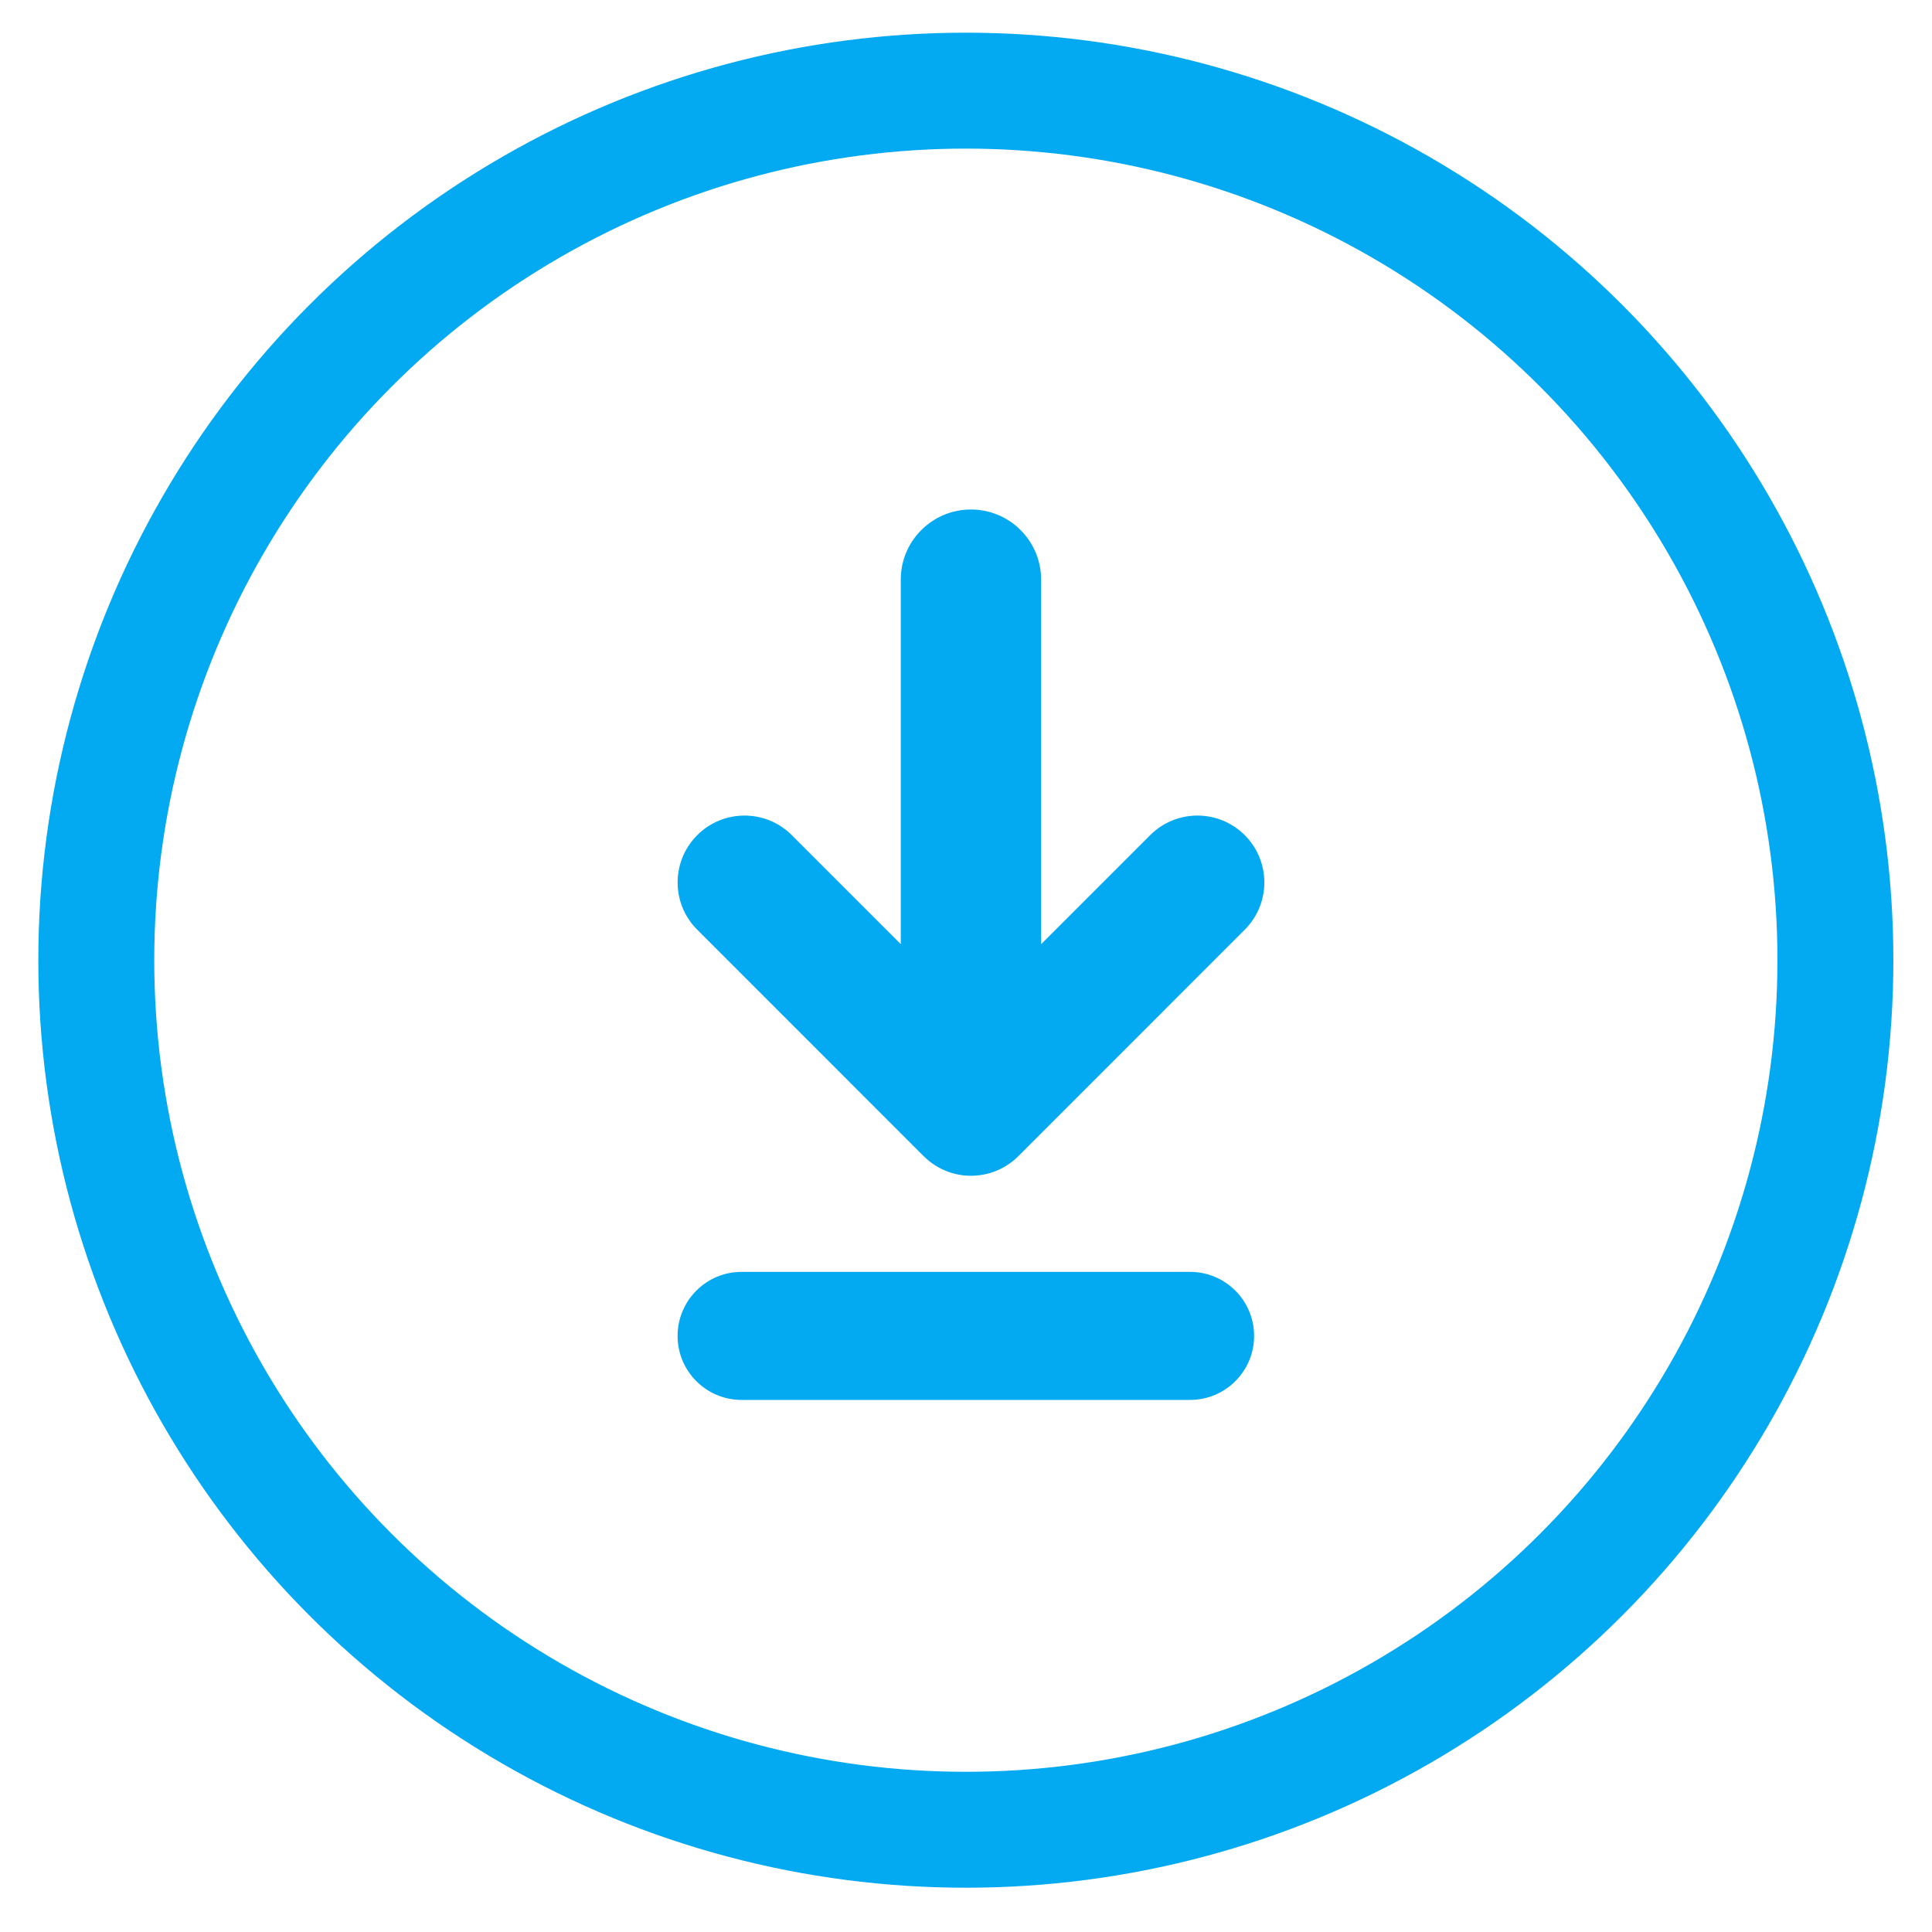
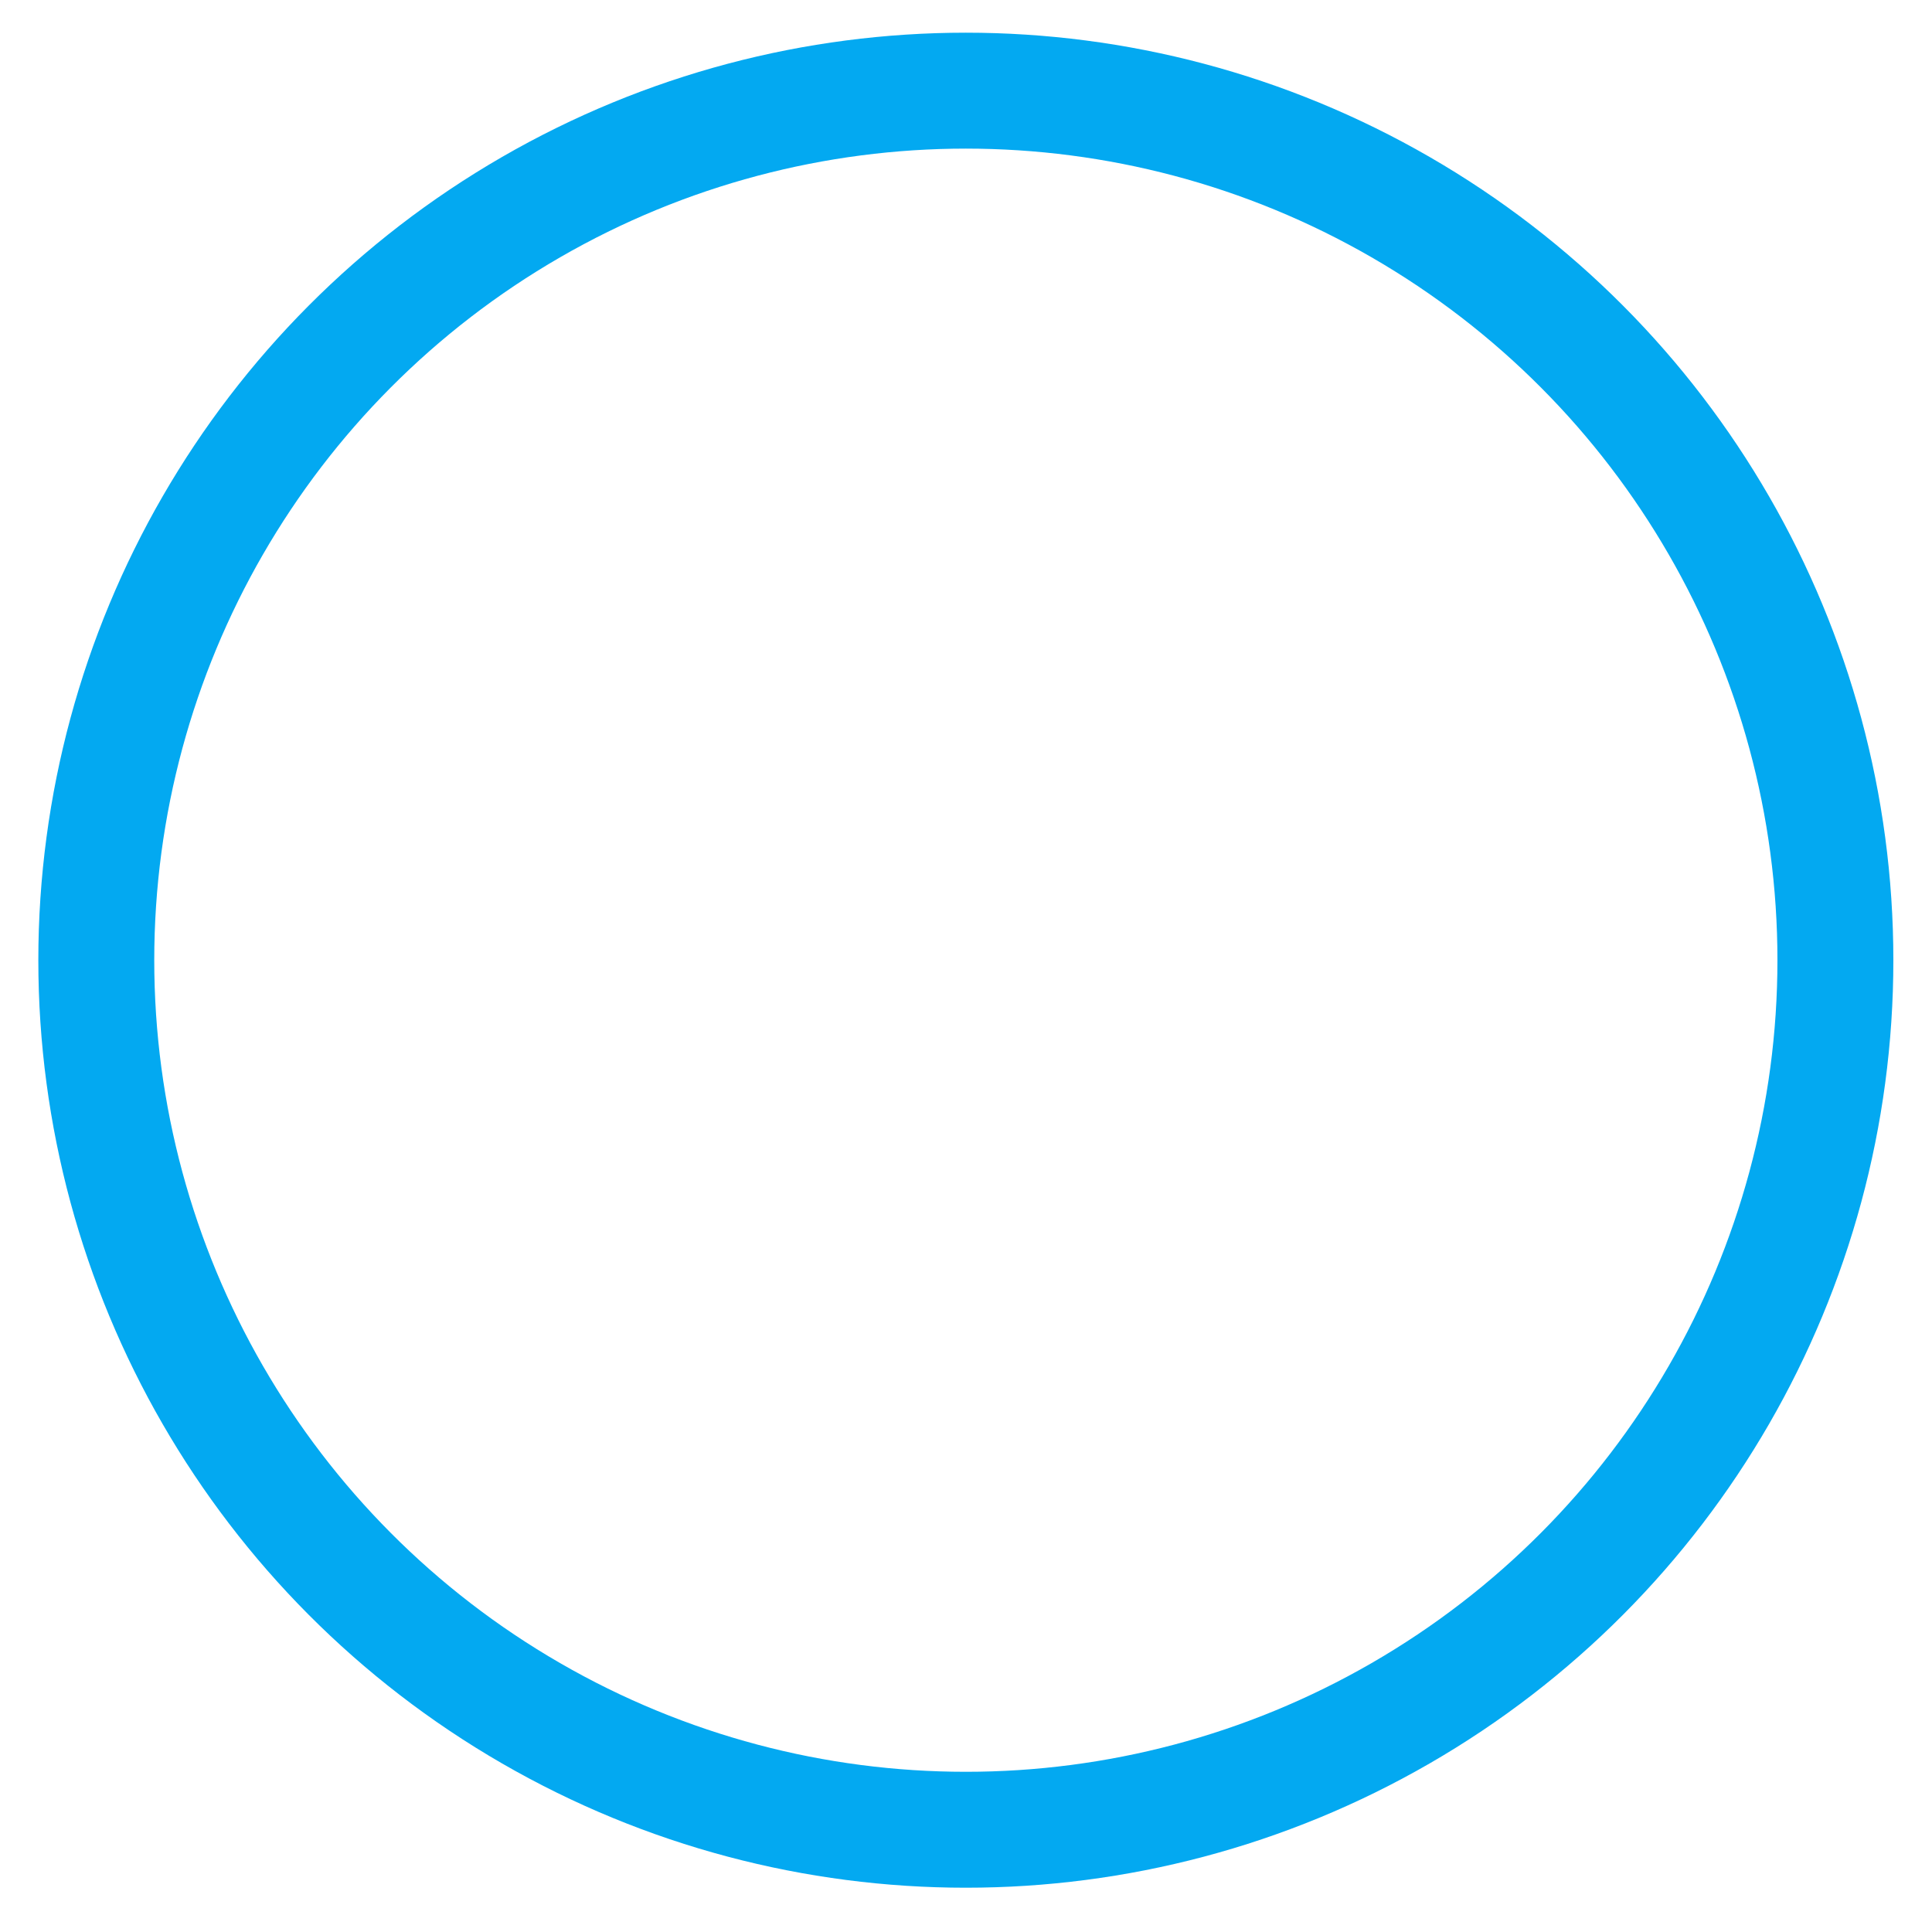
<svg xmlns="http://www.w3.org/2000/svg" width="25" height="25" viewBox="0 0 25 25" fill="none">
  <circle cx="12.498" cy="12.425" r="11.252" stroke="#03A9F1" stroke-width="1.5" />
-   <path fill-rule="evenodd" clip-rule="evenodd" d="M8.768 17.287C8.768 16.829 9.139 16.458 9.597 16.458H15.399C15.857 16.458 16.228 16.829 16.228 17.287C16.228 17.744 15.857 18.115 15.399 18.115H9.597C9.139 18.115 8.768 17.744 8.768 17.287Z" fill="#03A9F1" />
-   <path fill-rule="evenodd" clip-rule="evenodd" d="M11.952 14.961L9.022 12.03C8.684 11.693 8.684 11.145 9.022 10.807C9.36 10.469 9.908 10.469 10.246 10.807L11.656 12.217L11.656 7.5C11.656 6.999 12.063 6.593 12.564 6.593C13.065 6.593 13.472 6.999 13.472 7.5L13.472 12.218L14.883 10.807C15.221 10.469 15.769 10.469 16.107 10.807C16.445 11.145 16.445 11.693 16.107 12.03L13.177 14.961L13.177 14.961C12.838 15.299 12.291 15.299 11.953 14.961L11.952 14.961Z" fill="#03A9F1" />
</svg>